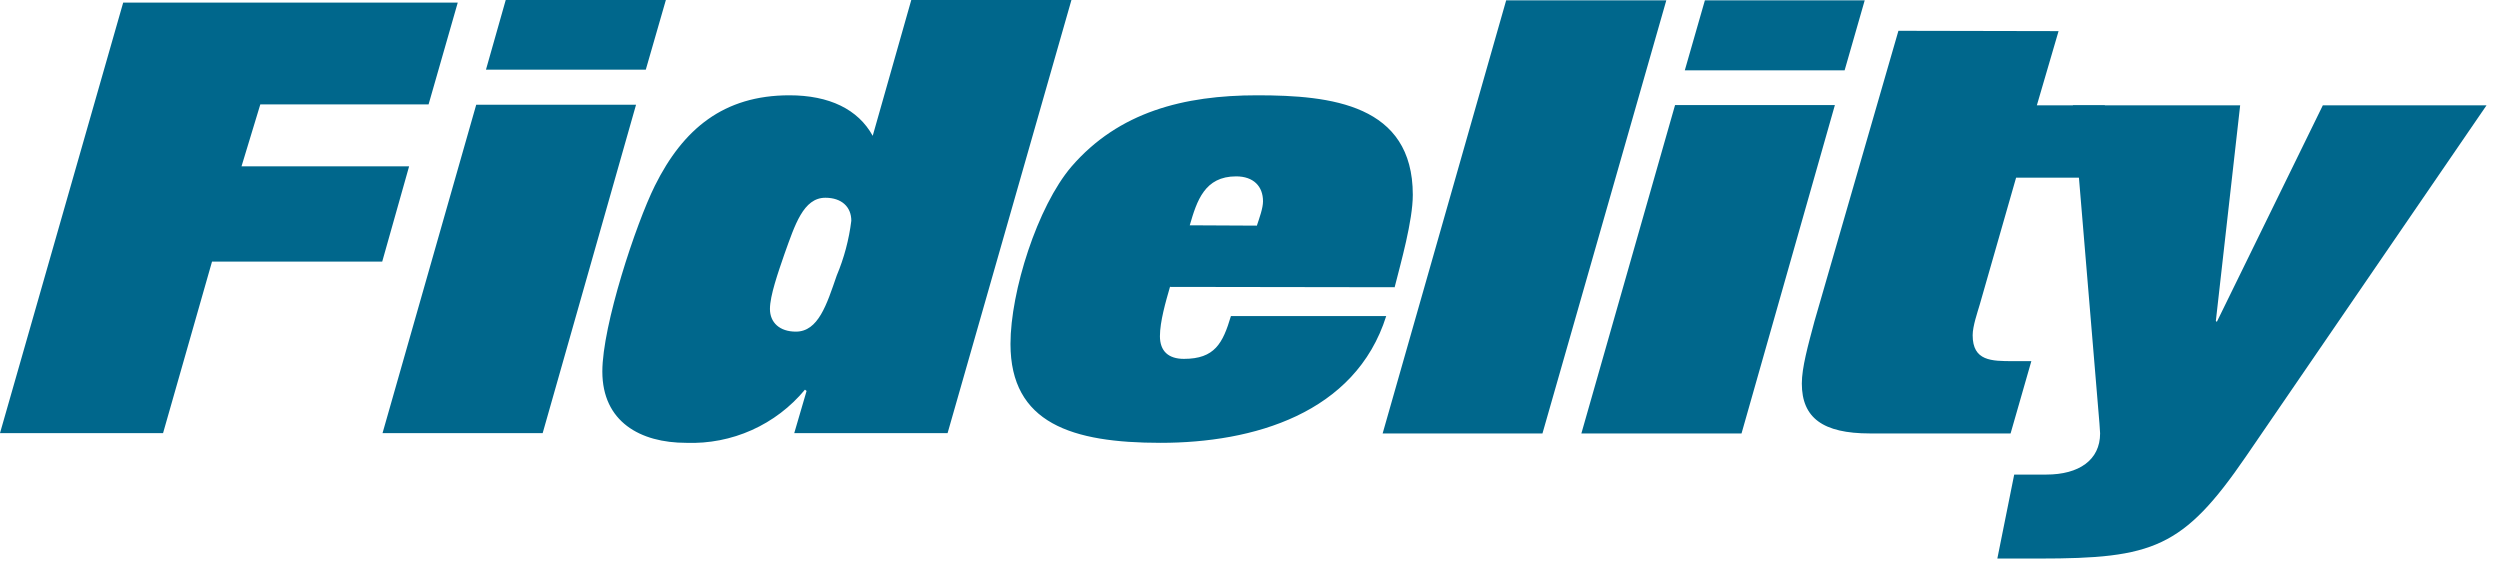
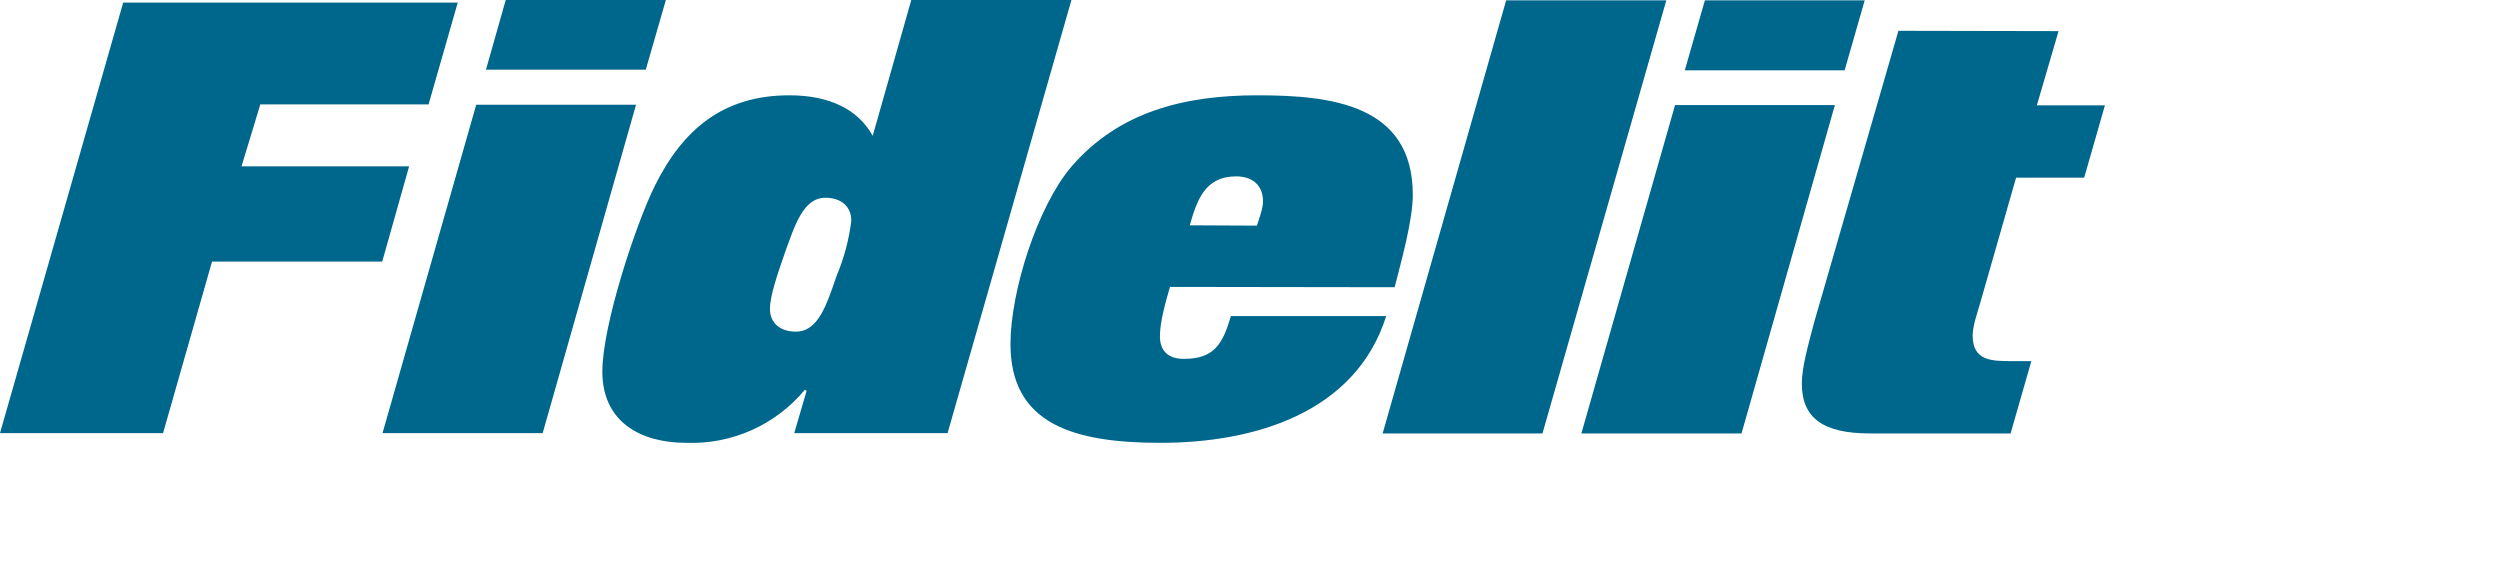
<svg xmlns="http://www.w3.org/2000/svg" width="141" height="32" viewBox="0 0 141 32" fill="none">
  <path d="M25.817 0.146L24.172 5.887H14.682L13.622 9.38H23.074L21.557 14.755H11.958L9.197 24.427H0L6.948 0.146H25.817ZM30.607 24.427H21.575L26.859 5.906H35.873L30.607 24.427ZM37.555 0L36.422 3.931H27.408L28.523 0H37.555ZM53.444 24.427H44.796L45.491 22.05L45.399 21.977C44.588 22.956 43.563 23.736 42.402 24.256C41.242 24.776 39.978 25.022 38.707 24.976C36.111 24.976 33.972 23.788 33.972 20.953C33.972 18.357 35.855 12.652 36.934 10.477C38.524 7.277 40.81 5.375 44.522 5.375C46.77 5.375 48.398 6.162 49.221 7.661L51.396 0H60.429L53.444 24.427ZM44.247 14.316C43.882 15.377 43.425 16.675 43.425 17.425C43.425 18.193 43.973 18.704 44.887 18.704C46.149 18.704 46.624 17.187 47.191 15.541C47.606 14.554 47.883 13.514 48.014 12.451C48.014 11.665 47.465 11.153 46.551 11.153C45.308 11.153 44.832 12.689 44.247 14.316ZM65.987 16.181C65.749 17.004 65.42 18.138 65.42 18.96C65.42 19.802 65.896 20.24 66.773 20.24C68.51 20.24 68.967 19.363 69.424 17.827H78.182C76.445 23.33 70.668 24.976 65.457 24.976C60.465 24.976 56.991 23.879 56.991 19.399C56.991 16.437 58.509 11.647 60.429 9.398C63.098 6.308 66.773 5.375 70.905 5.375C75.074 5.375 79.682 5.887 79.682 10.989C79.682 12.451 79.005 14.828 78.658 16.2L65.987 16.181ZM70.887 12.726C71.033 12.287 71.234 11.738 71.234 11.354C71.234 10.513 70.704 9.947 69.717 9.947C67.943 9.947 67.505 11.318 67.102 12.707L70.887 12.726ZM93.98 0.018L86.995 24.446H77.981L84.948 0.018H93.98ZM98.222 24.446H89.189L94.474 5.924H103.488L98.222 24.446ZM105.17 0.018L104.036 3.968H95.022L96.156 0.018H105.17ZM116.103 1.755L114.878 5.942H118.718L117.548 10.02H113.708L111.66 17.169C111.532 17.608 111.258 18.394 111.258 18.906C111.258 20.368 112.319 20.368 113.544 20.368H114.568L113.397 24.446H105.462C102.811 24.446 101.623 23.568 101.623 21.63C101.623 20.734 101.97 19.491 102.336 18.119L107.071 1.737L116.103 1.755Z" fill="#00678C" />
-   <path d="M140.241 5.94H131.008L125.029 18.154L124.974 18.099L126.345 5.94H116.911L118.41 23.895L118.446 24.444C118.446 25.943 117.258 26.766 115.411 26.766H113.601L112.65 31.502H115.009C121.427 31.502 123.127 30.916 126.674 25.742L140.241 5.94Z" fill="#00678C" />
</svg>